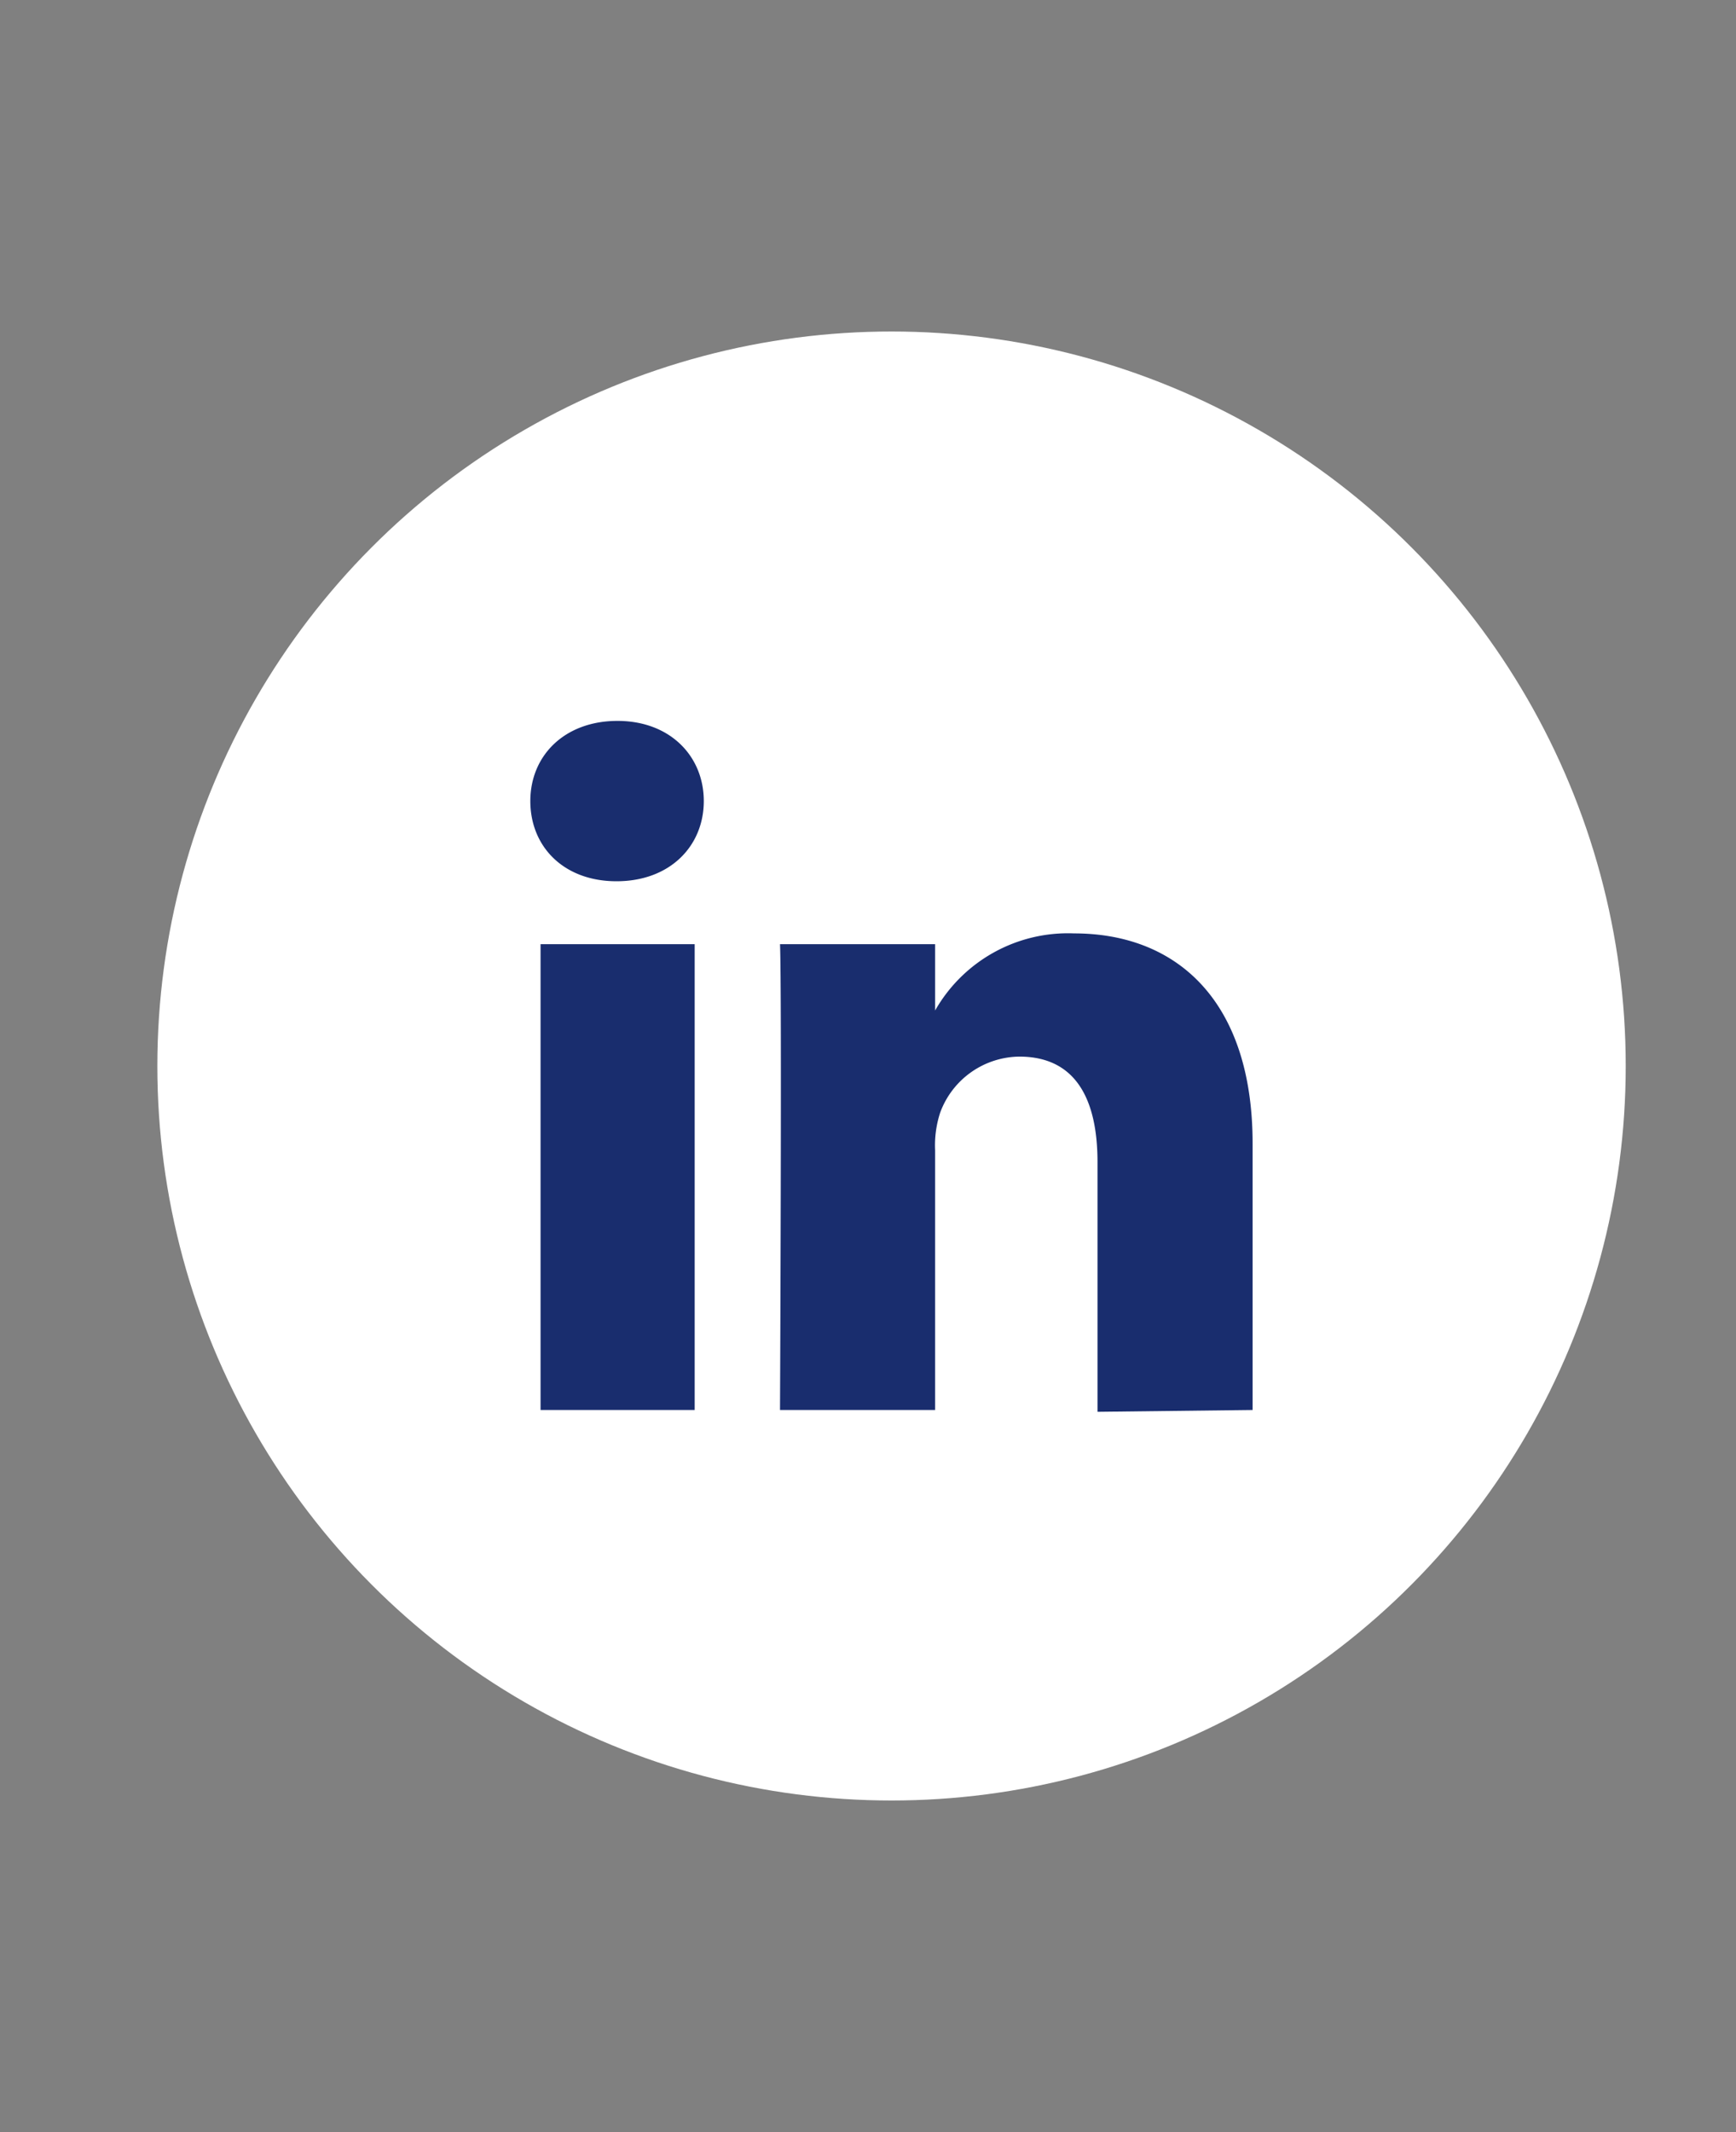
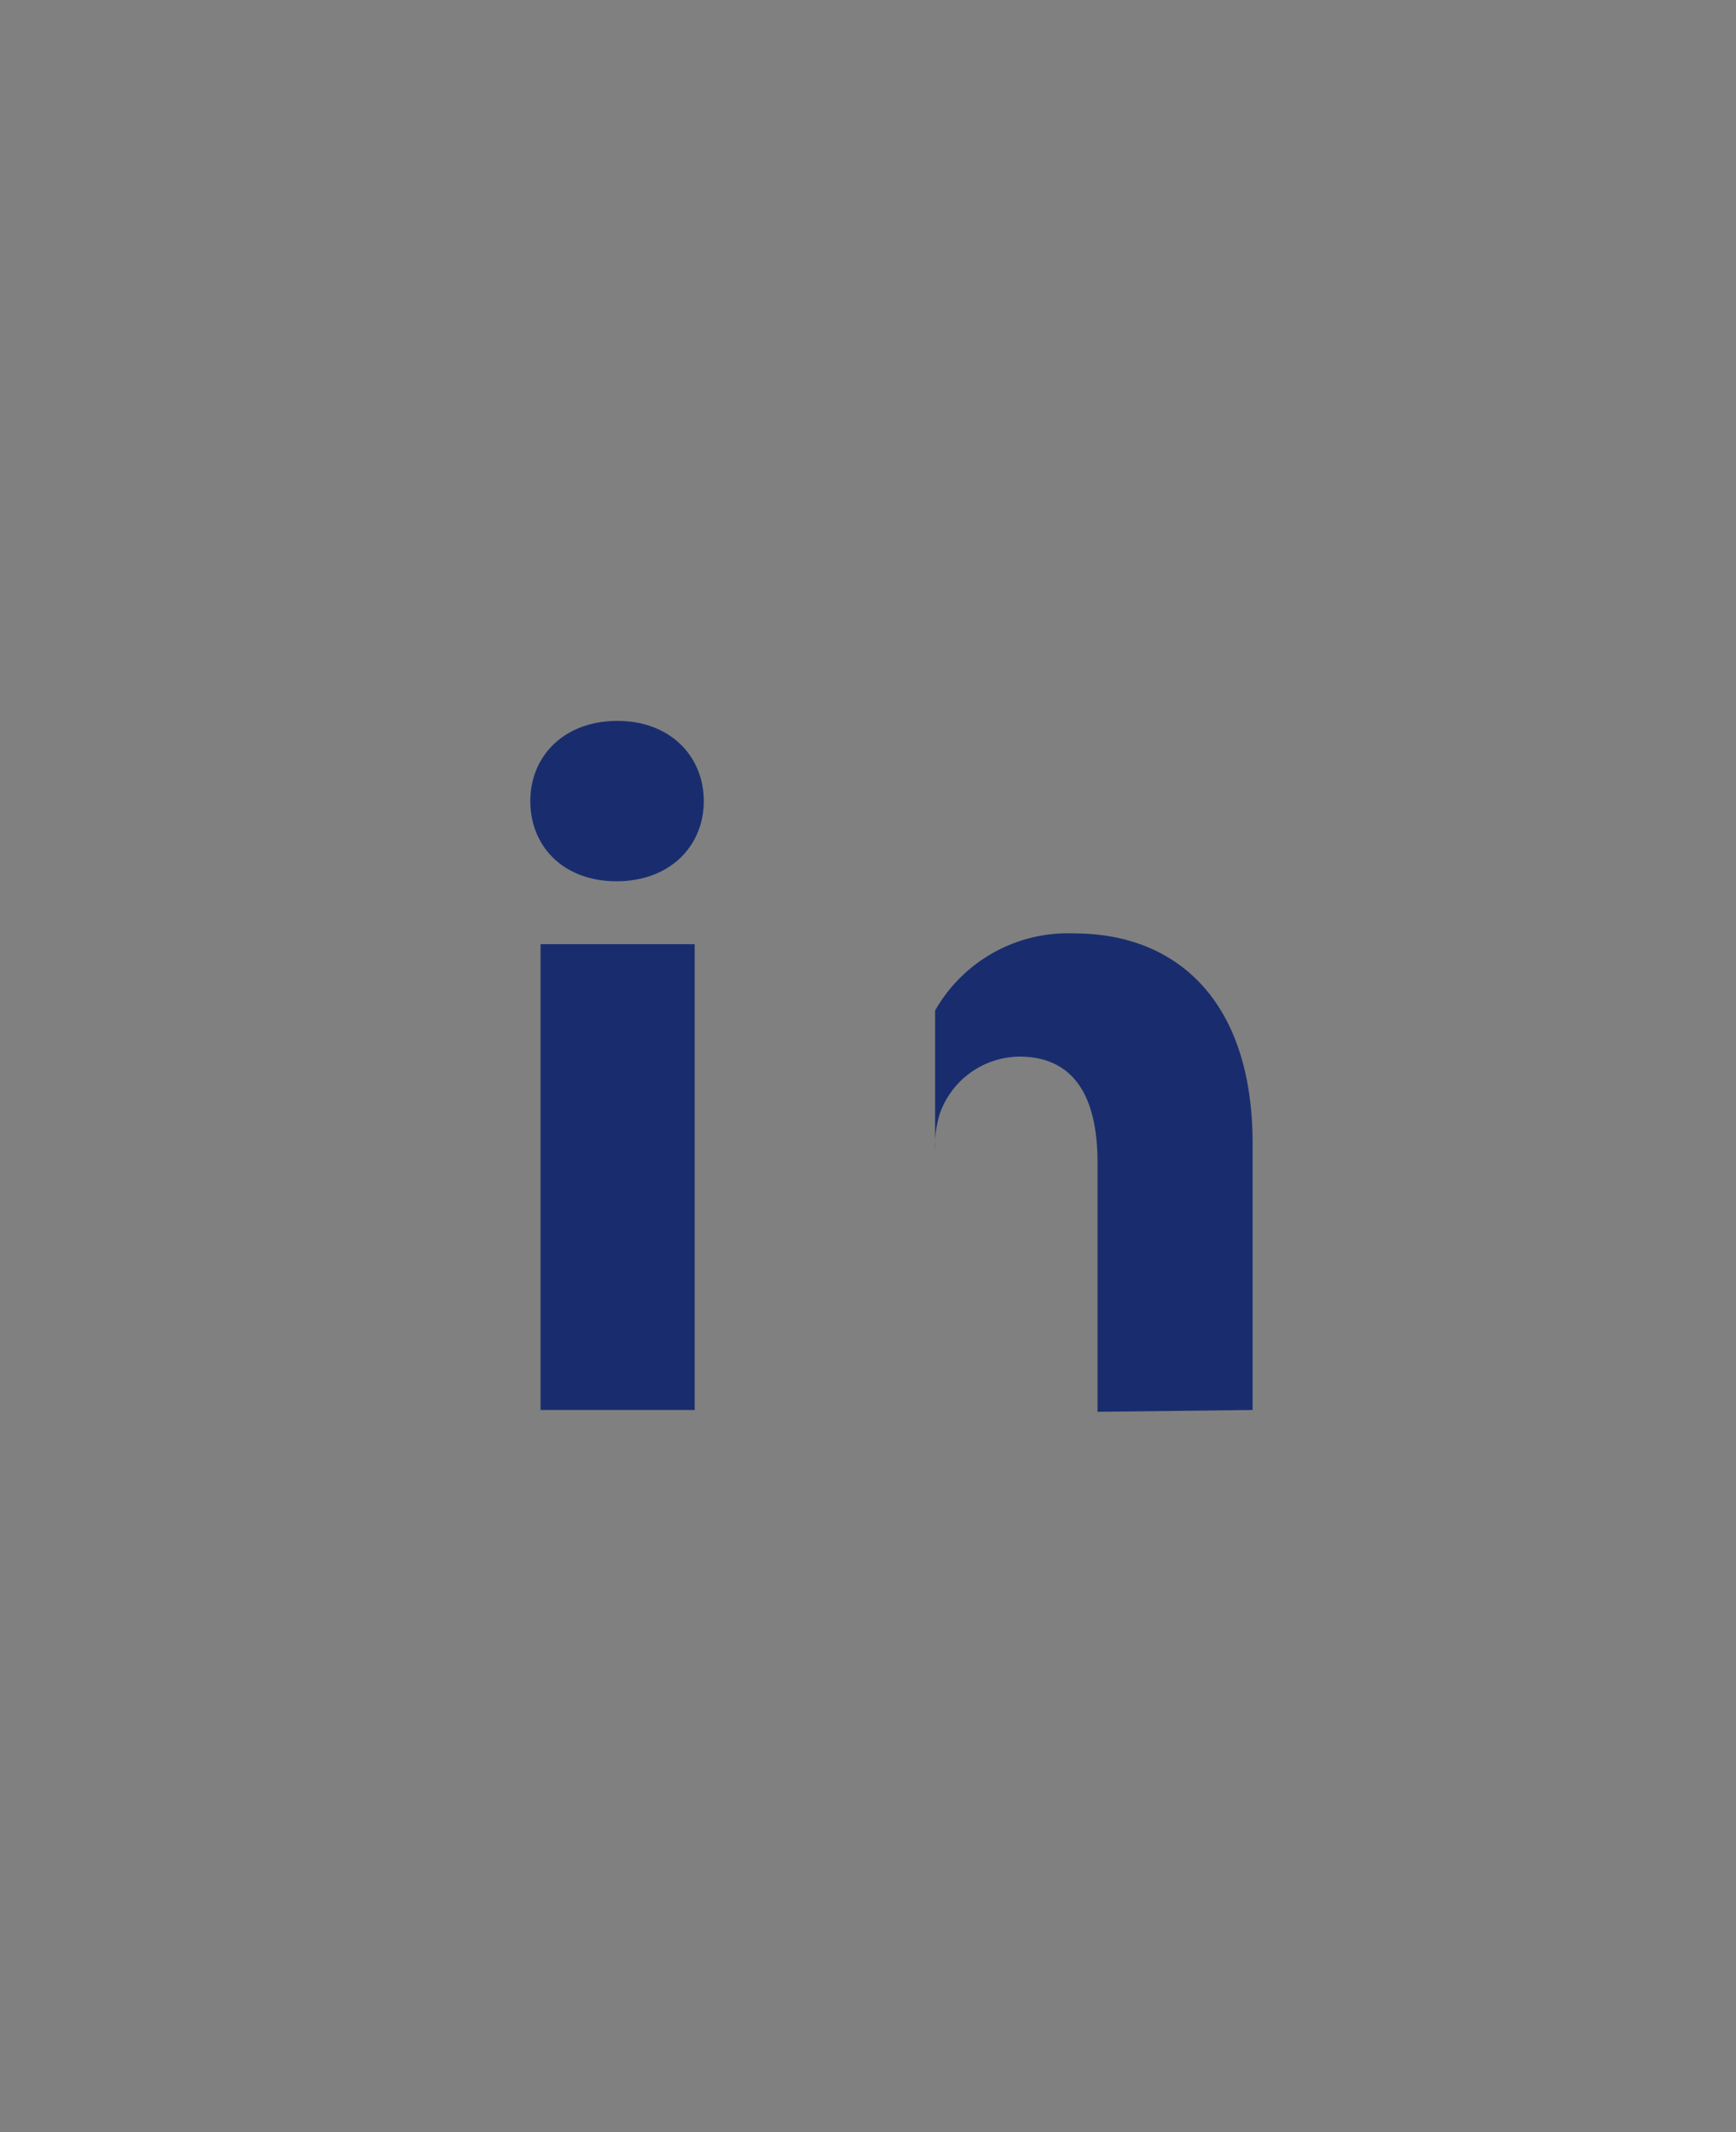
<svg xmlns="http://www.w3.org/2000/svg" id="Capa_1" data-name="Capa 1" viewBox="0 0 123.9 152.1">
  <rect x="0" y="0" width="123.9" height="152.1" fill="#808080" stroke="none" />
  <defs>
    <style>.cls-1{fill:#fff;}.cls-2{fill:#192d6e;}</style>
  </defs>
-   <circle class="cls-1" cx="63.63" cy="76.05" r="52.4" />
-   <path class="cls-2" d="M49.58,67.36h-11v33.23h11ZM44,62.87c3.84,0,6.23-2.53,6.23-5.72s-2.39-5.72-6.16-5.72-6.22,2.47-6.22,5.72,2.38,5.72,6.15,5.72ZM89.4,100.59v-19c0-10.21-5.43-15-12.74-15a10.91,10.91,0,0,0-9.92,5.5V67.36H55.67c.14,3.12,0,33.23,0,33.23H66.74V82.06a7.5,7.5,0,0,1,.36-2.68,6.09,6.09,0,0,1,5.65-4c4,0,5.58,3,5.58,7.53v17.81Z" />
+   <path class="cls-2" d="M49.58,67.36h-11v33.23h11ZM44,62.87c3.84,0,6.23-2.53,6.23-5.72s-2.39-5.72-6.16-5.72-6.22,2.47-6.22,5.72,2.38,5.72,6.15,5.72ZM89.4,100.59v-19c0-10.21-5.43-15-12.74-15a10.91,10.91,0,0,0-9.92,5.5V67.36H55.67H66.74V82.06a7.5,7.5,0,0,1,.36-2.68,6.09,6.09,0,0,1,5.65-4c4,0,5.58,3,5.58,7.53v17.81Z" />
</svg>